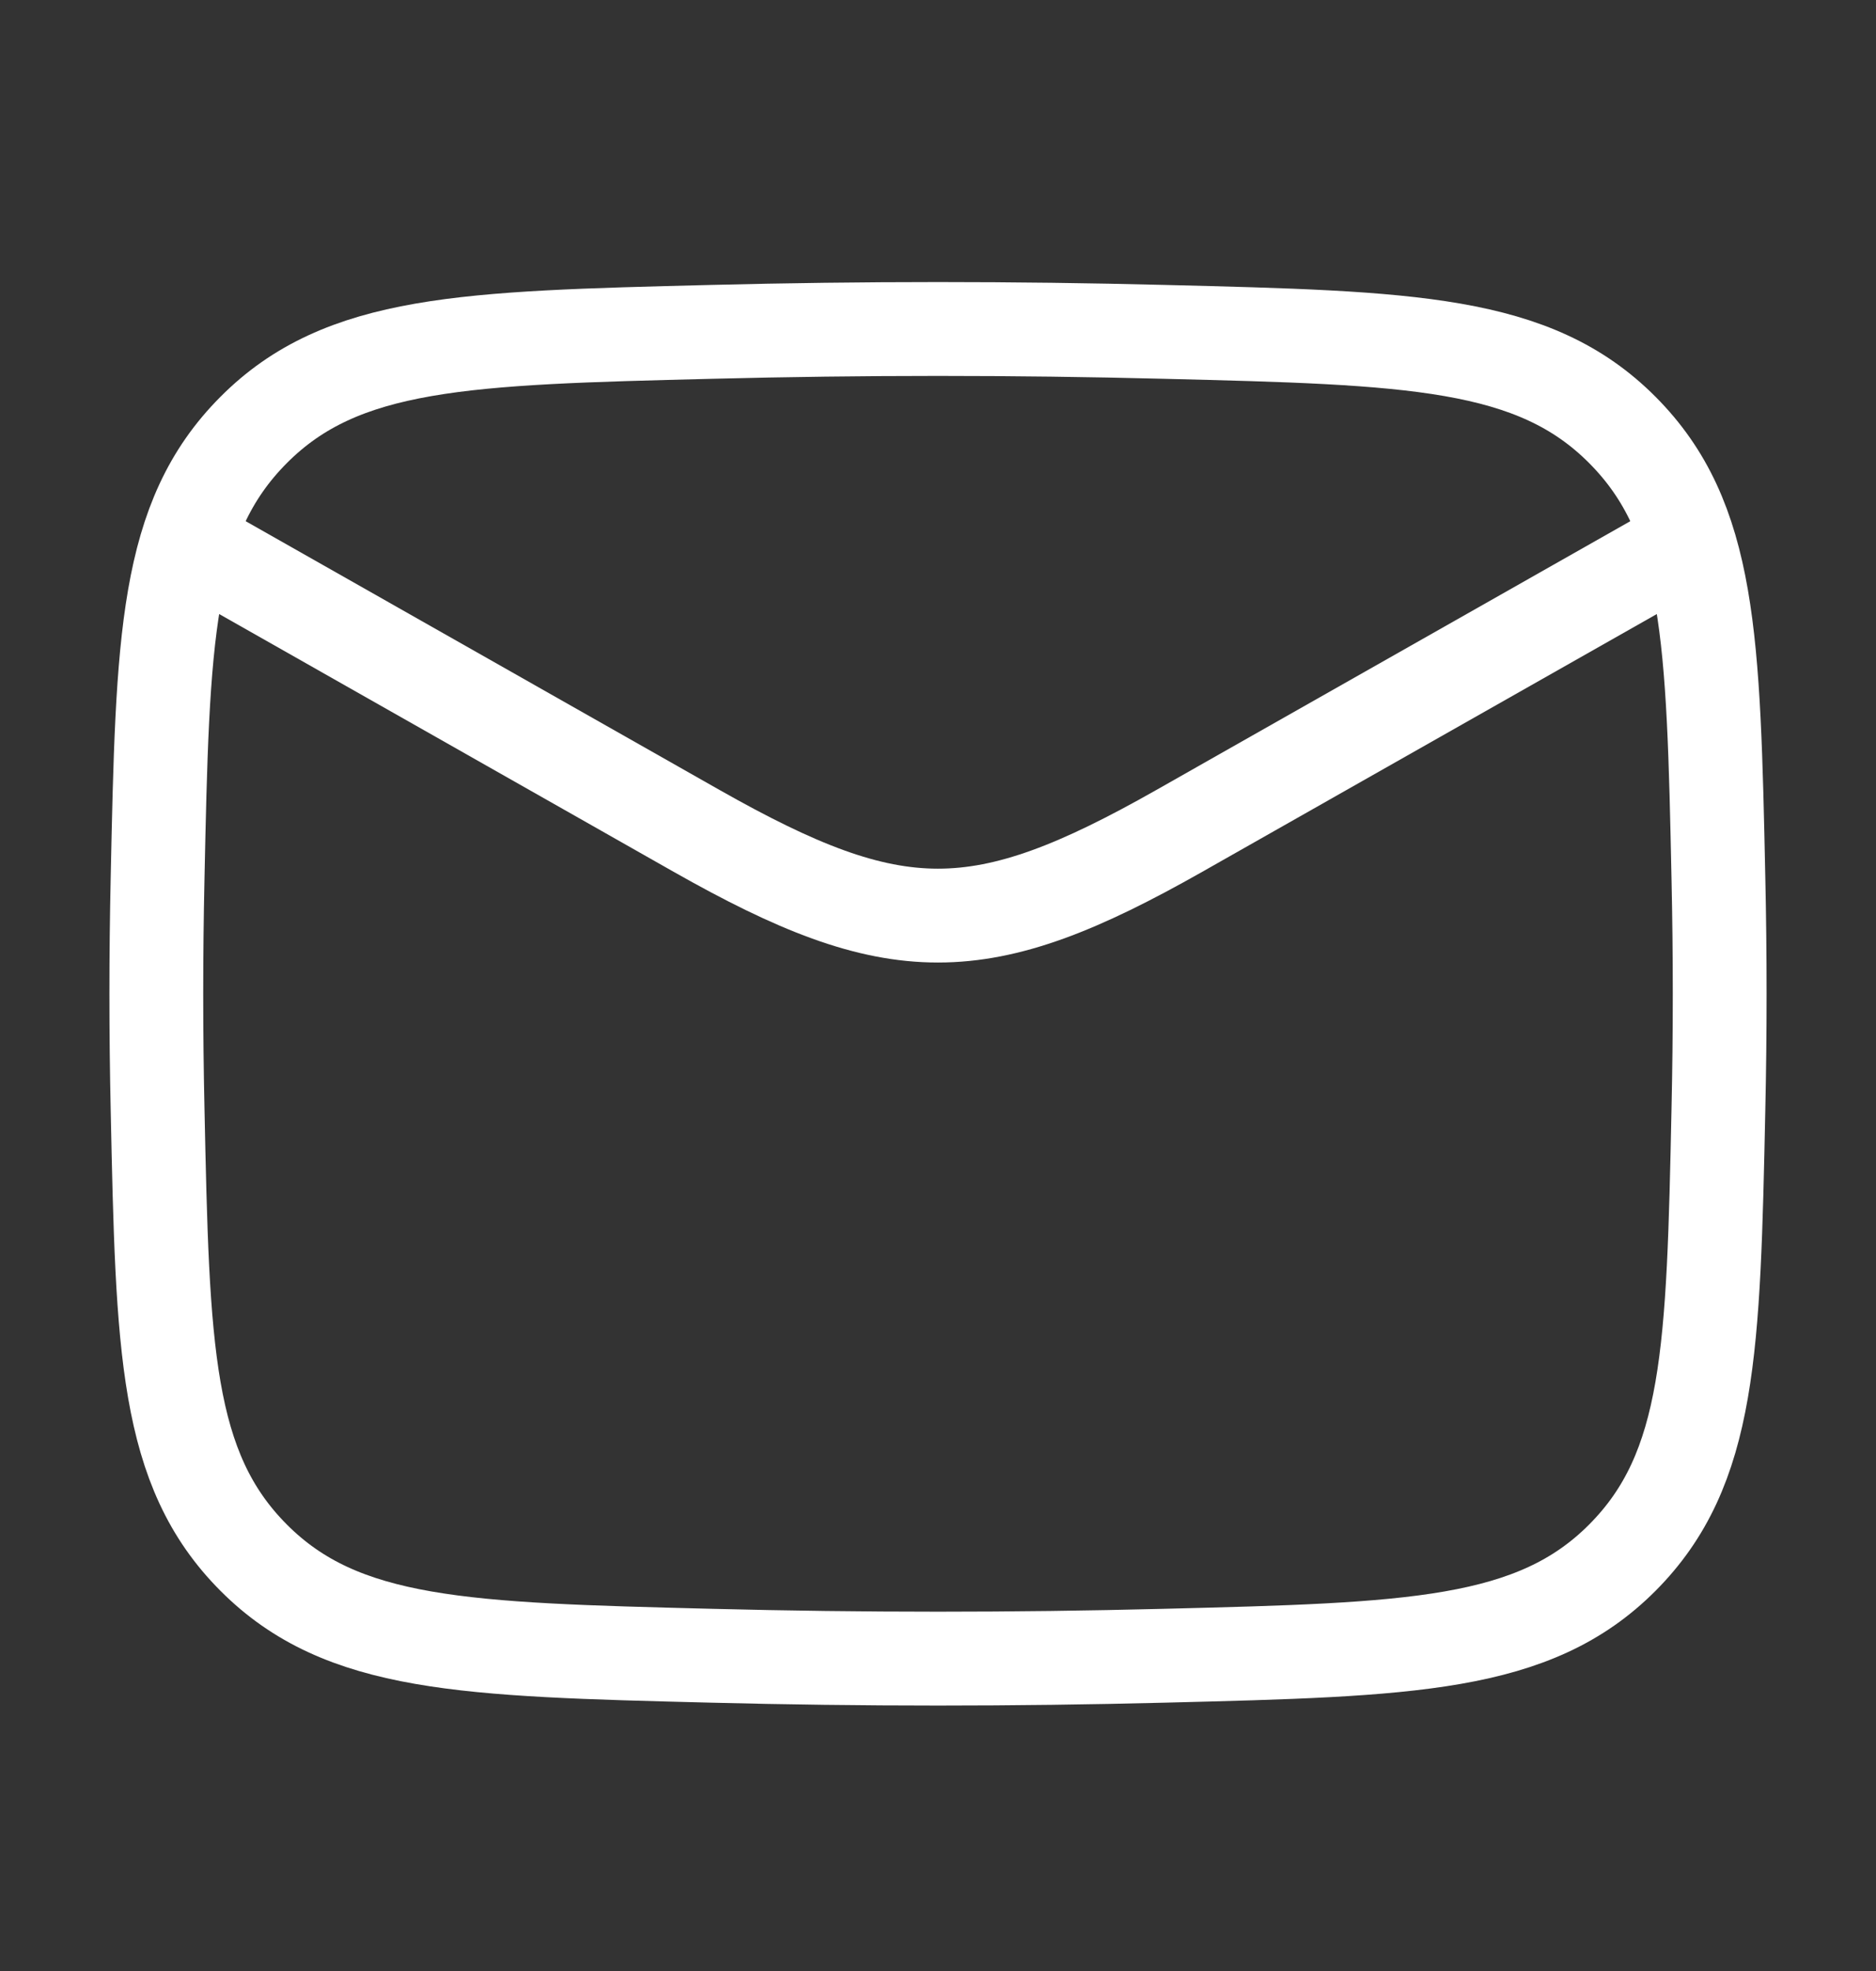
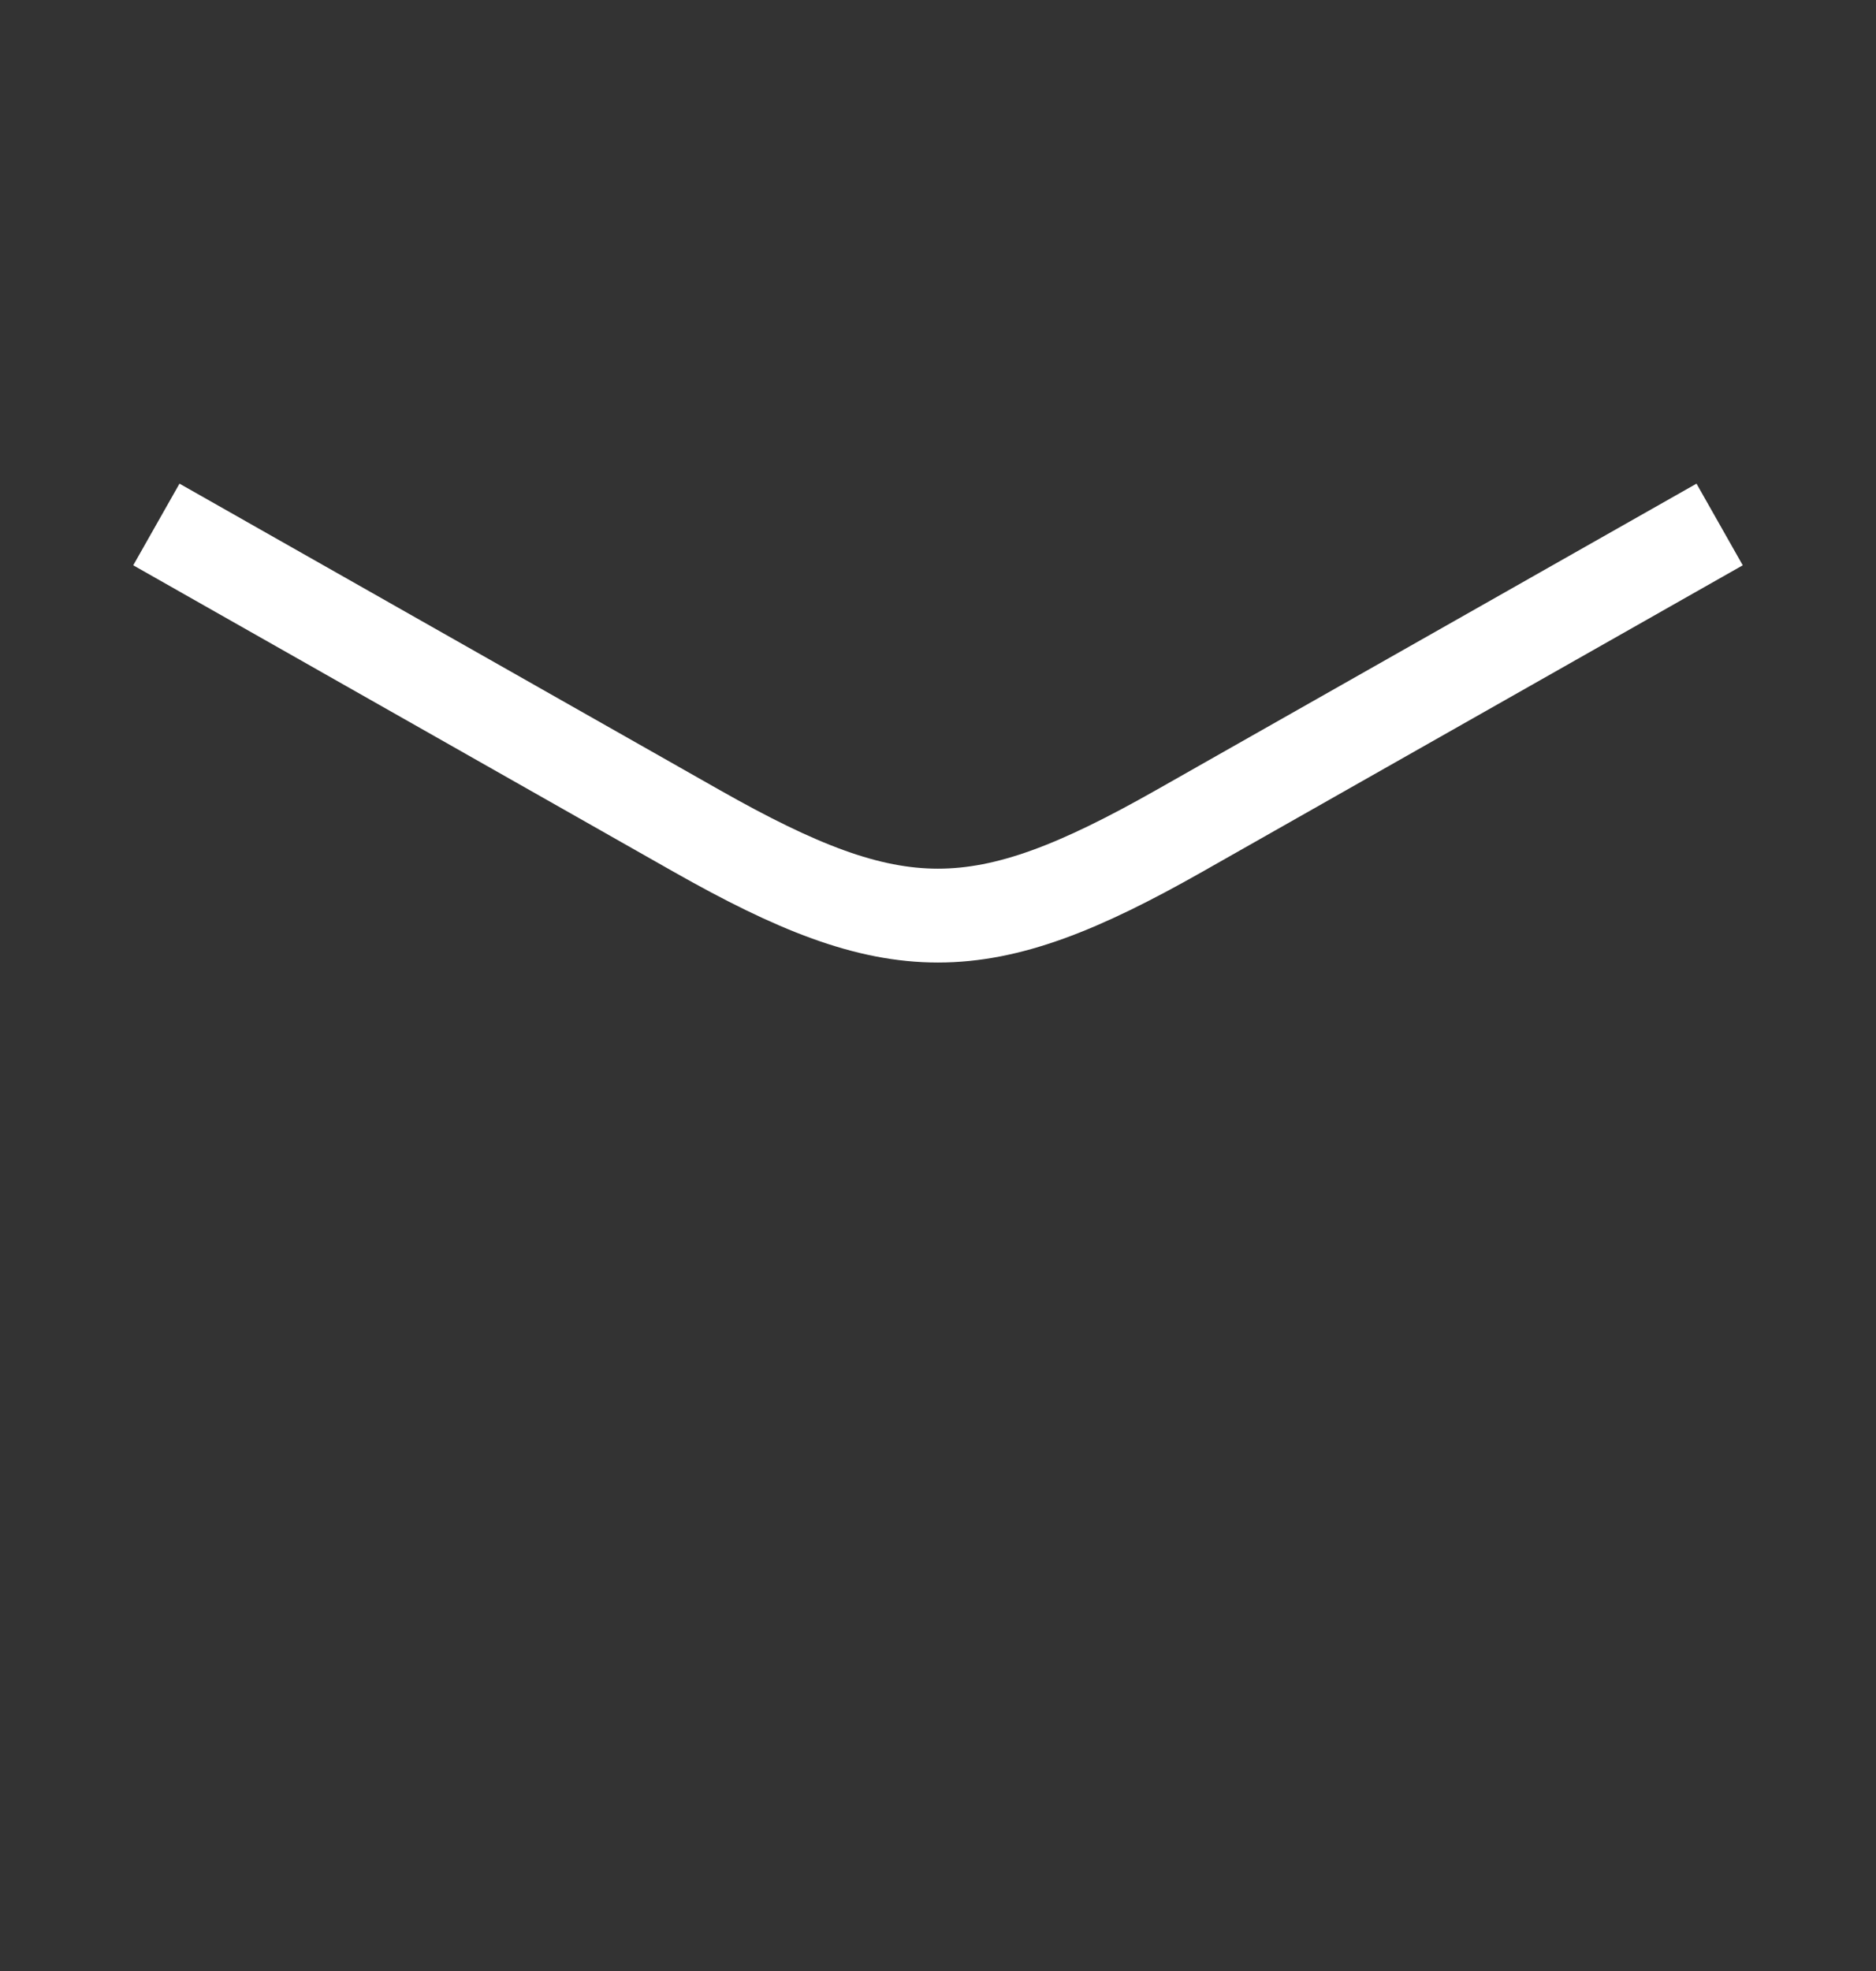
<svg xmlns="http://www.w3.org/2000/svg" width="20" height="21" viewBox="0 0 20 21" fill="none">
  <rect x="0" y="0" width="20" height="21" fill="#333333" stroke="none" />
  <path d="M1.667 5.588L7.427 8.853C9.551 10.056 10.448 10.056 12.572 8.853L18.333 5.588" stroke="white" stroke-linejoin="round" />
-   <path d="M1.68 11.818C1.734 14.373 1.761 15.65 2.704 16.596C3.647 17.542 4.958 17.575 7.582 17.641C9.199 17.682 10.8 17.682 12.418 17.641C15.041 17.575 16.353 17.542 17.296 16.596C18.238 15.65 18.266 14.373 18.32 11.818C18.338 10.997 18.338 10.18 18.32 9.359C18.266 6.804 18.238 5.527 17.296 4.581C16.353 3.634 15.041 3.601 12.418 3.536C10.8 3.495 9.199 3.495 7.582 3.536C4.958 3.601 3.647 3.634 2.704 4.581C1.761 5.527 1.734 6.804 1.68 9.359C1.662 10.18 1.662 10.997 1.68 11.818Z" stroke="white" stroke-linejoin="round" />
</svg>